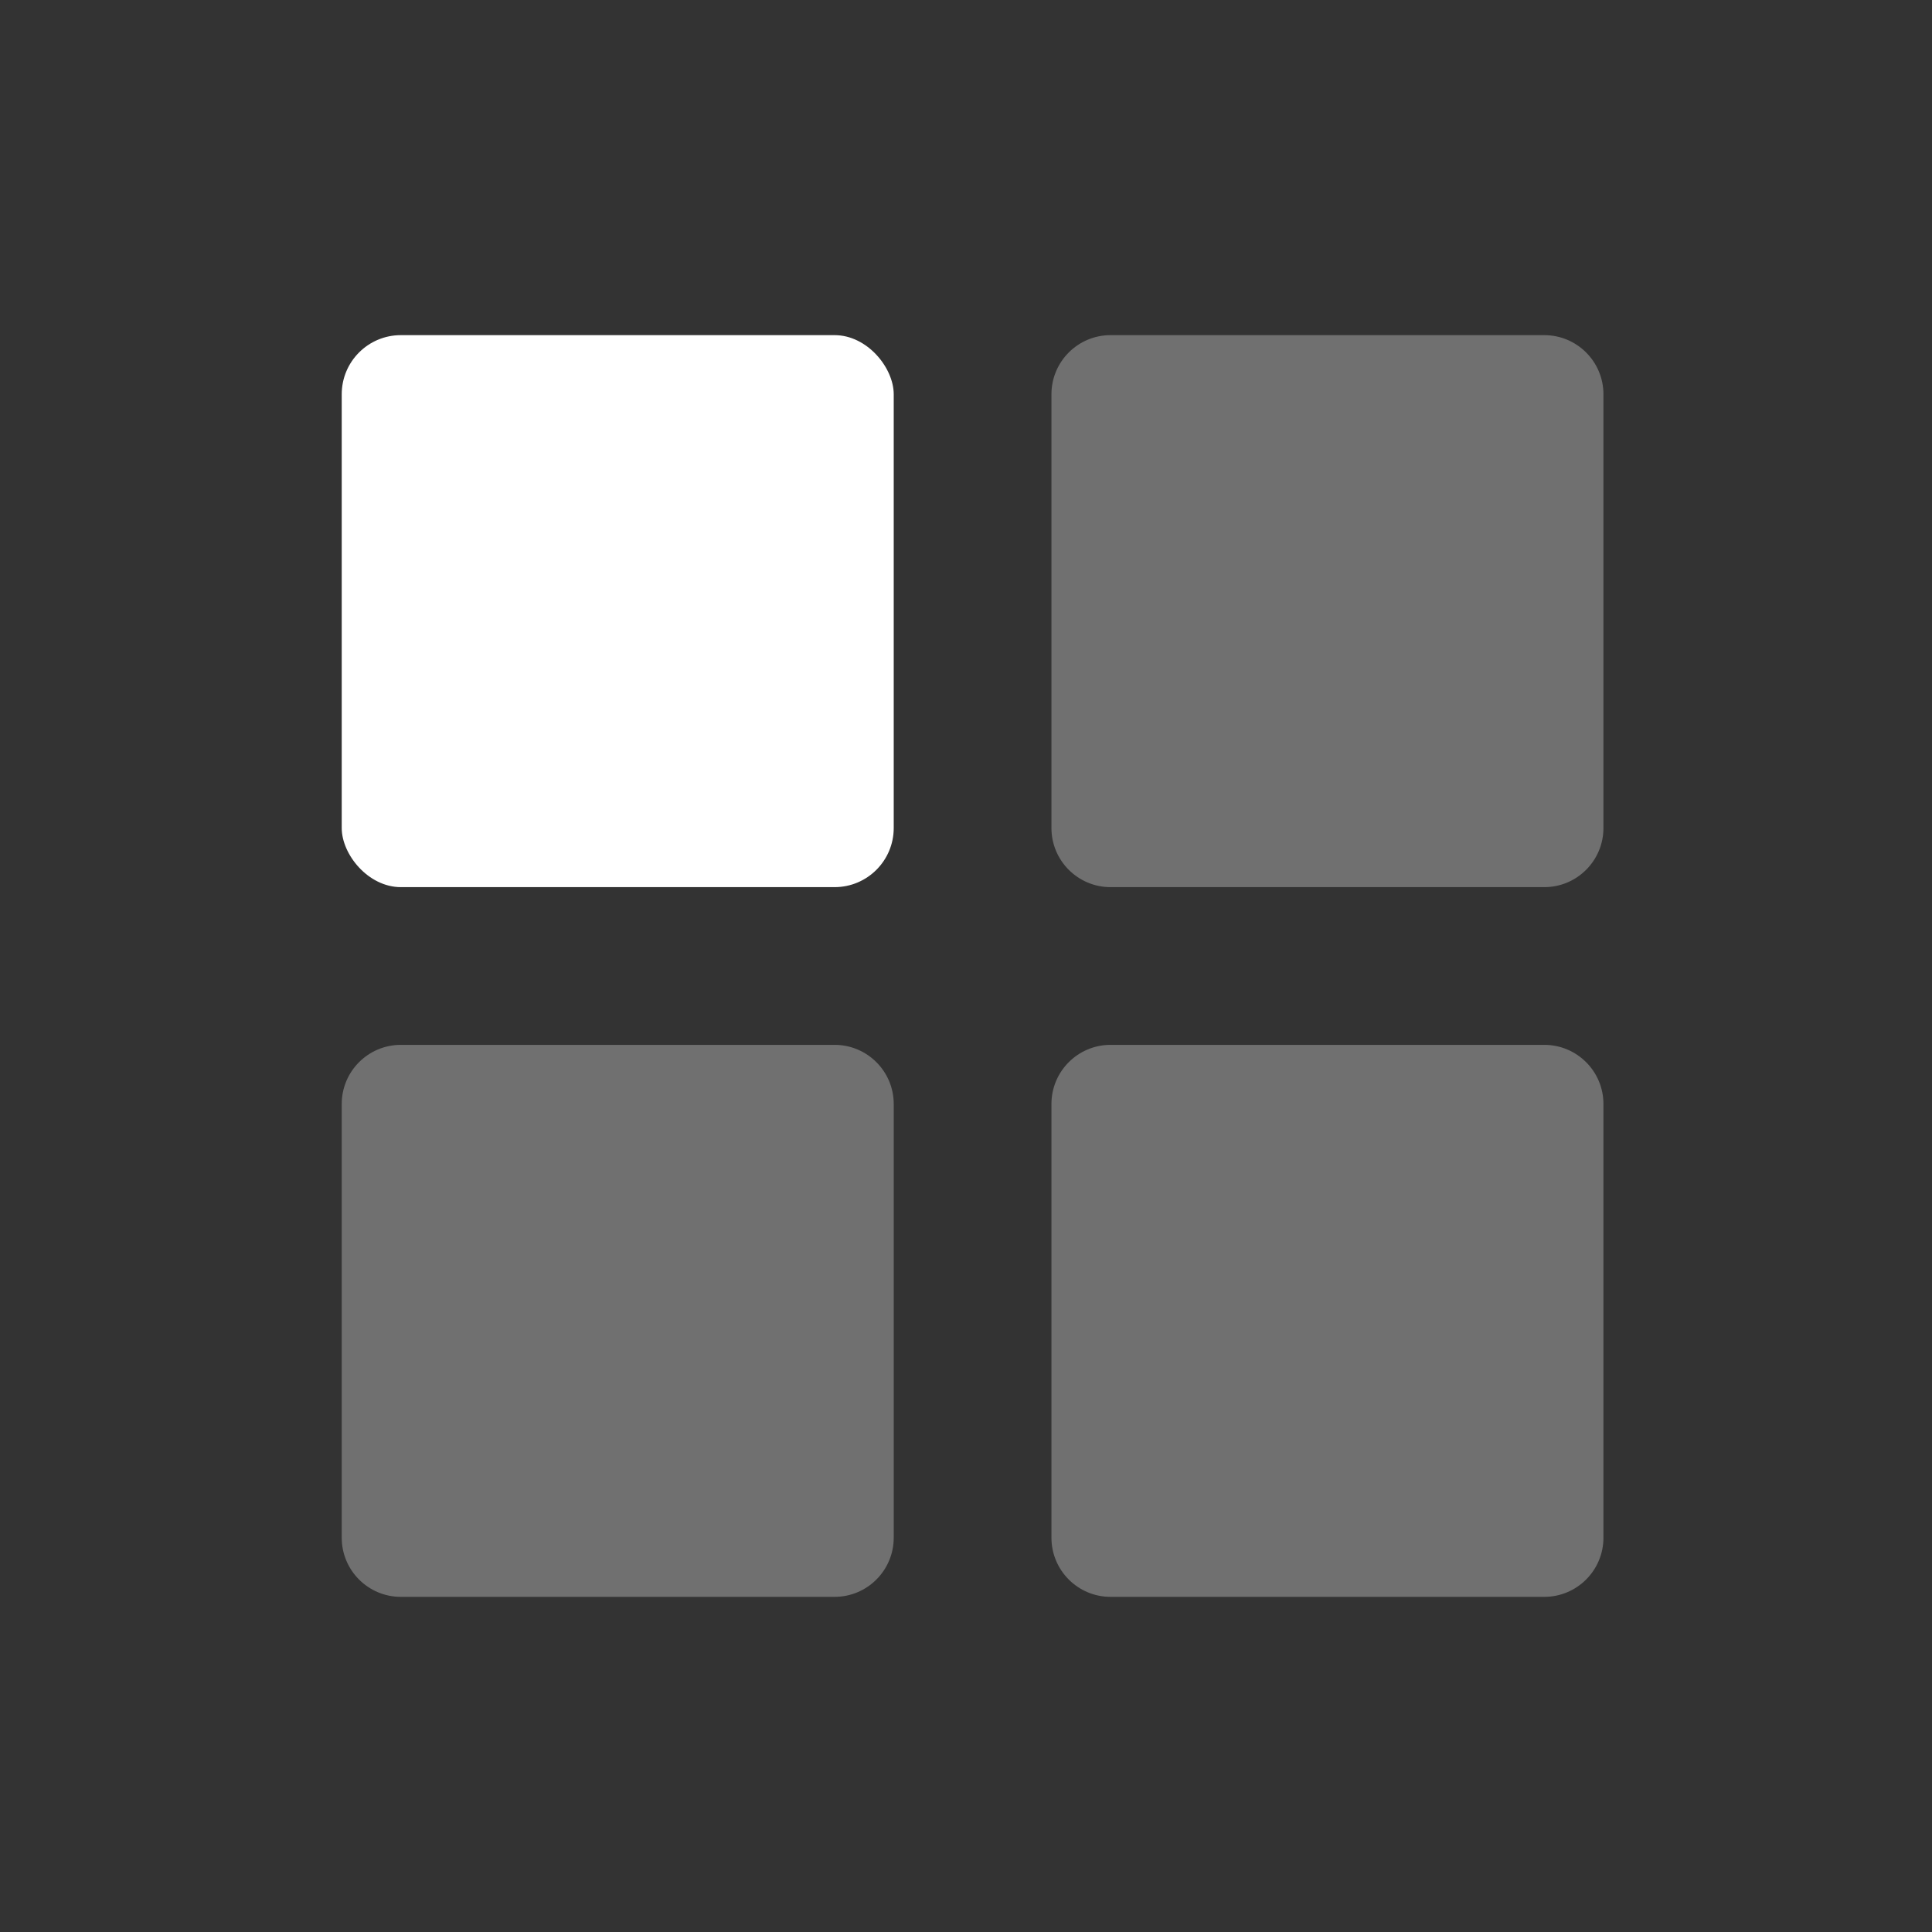
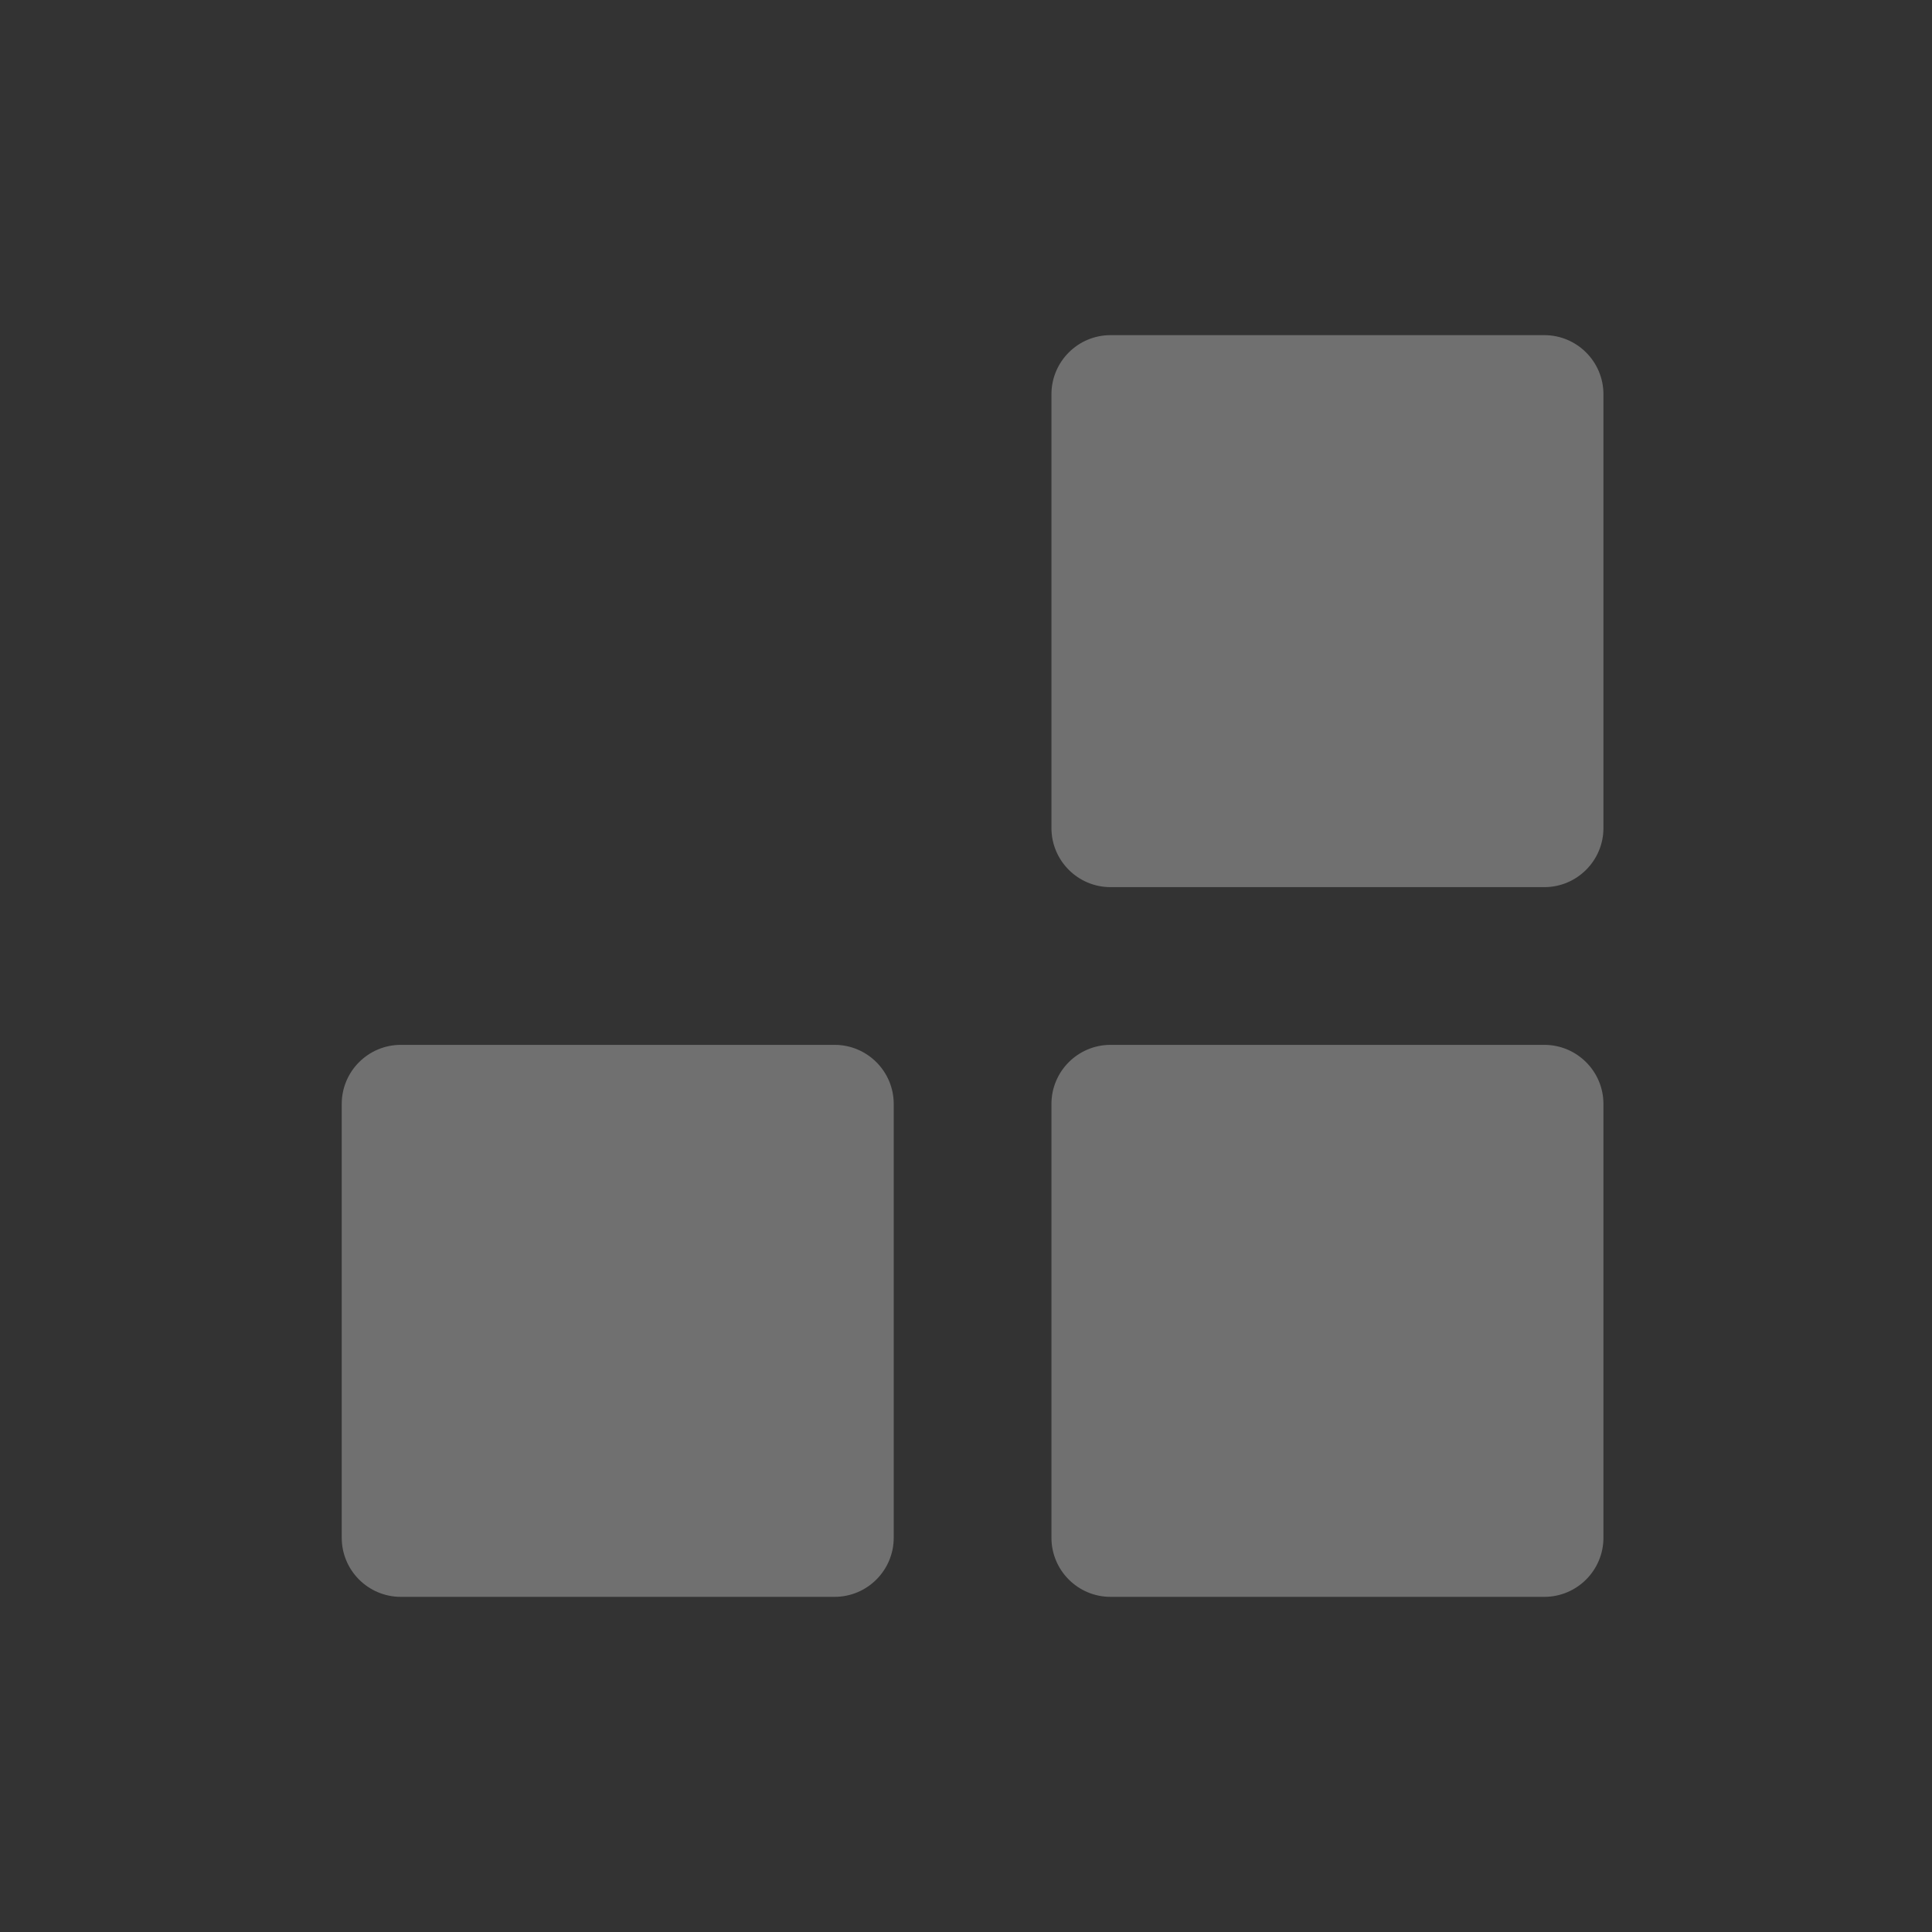
<svg xmlns="http://www.w3.org/2000/svg" width="49" height="49" viewBox="0 0 49 49" fill="none">
  <rect x="0" y="0" width="49" height="49" fill="#333333" stroke="none" />
-   <rect x="8.667" y="8.5" width="14" height="14" rx="1.5" fill="white" />
-   <path opacity="0.3" d="M21.167 26.5C21.995 26.5 22.667 27.172 22.667 28V39C22.667 39.828 21.995 40.5 21.167 40.5H10.167C9.338 40.5 8.667 39.828 8.667 39V28C8.667 27.172 9.338 26.5 10.167 26.5H21.167ZM39.167 26.5C39.995 26.5 40.667 27.172 40.667 28V39C40.667 39.828 39.995 40.5 39.167 40.5H28.167C27.338 40.5 26.667 39.828 26.667 39V28C26.667 27.172 27.338 26.5 28.167 26.5H39.167ZM39.167 8.5C39.995 8.5 40.667 9.172 40.667 10V21C40.667 21.828 39.995 22.5 39.167 22.5H28.167C27.338 22.5 26.667 21.828 26.667 21V10C26.667 9.172 27.338 8.5 28.167 8.5H39.167Z" fill="white" />
+   <path opacity="0.3" d="M21.167 26.5C21.995 26.5 22.667 27.172 22.667 28V39C22.667 39.828 21.995 40.5 21.167 40.5H10.167C9.338 40.5 8.667 39.828 8.667 39V28C8.667 27.172 9.338 26.5 10.167 26.5H21.167ZM39.167 26.5C39.995 26.5 40.667 27.172 40.667 28V39C40.667 39.828 39.995 40.5 39.167 40.5H28.167C27.338 40.5 26.667 39.828 26.667 39V28C26.667 27.172 27.338 26.5 28.167 26.5H39.167ZM39.167 8.5C39.995 8.5 40.667 9.172 40.667 10V21C40.667 21.828 39.995 22.5 39.167 22.5H28.167C27.338 22.5 26.667 21.828 26.667 21V10C26.667 9.172 27.338 8.5 28.167 8.5Z" fill="white" />
</svg>